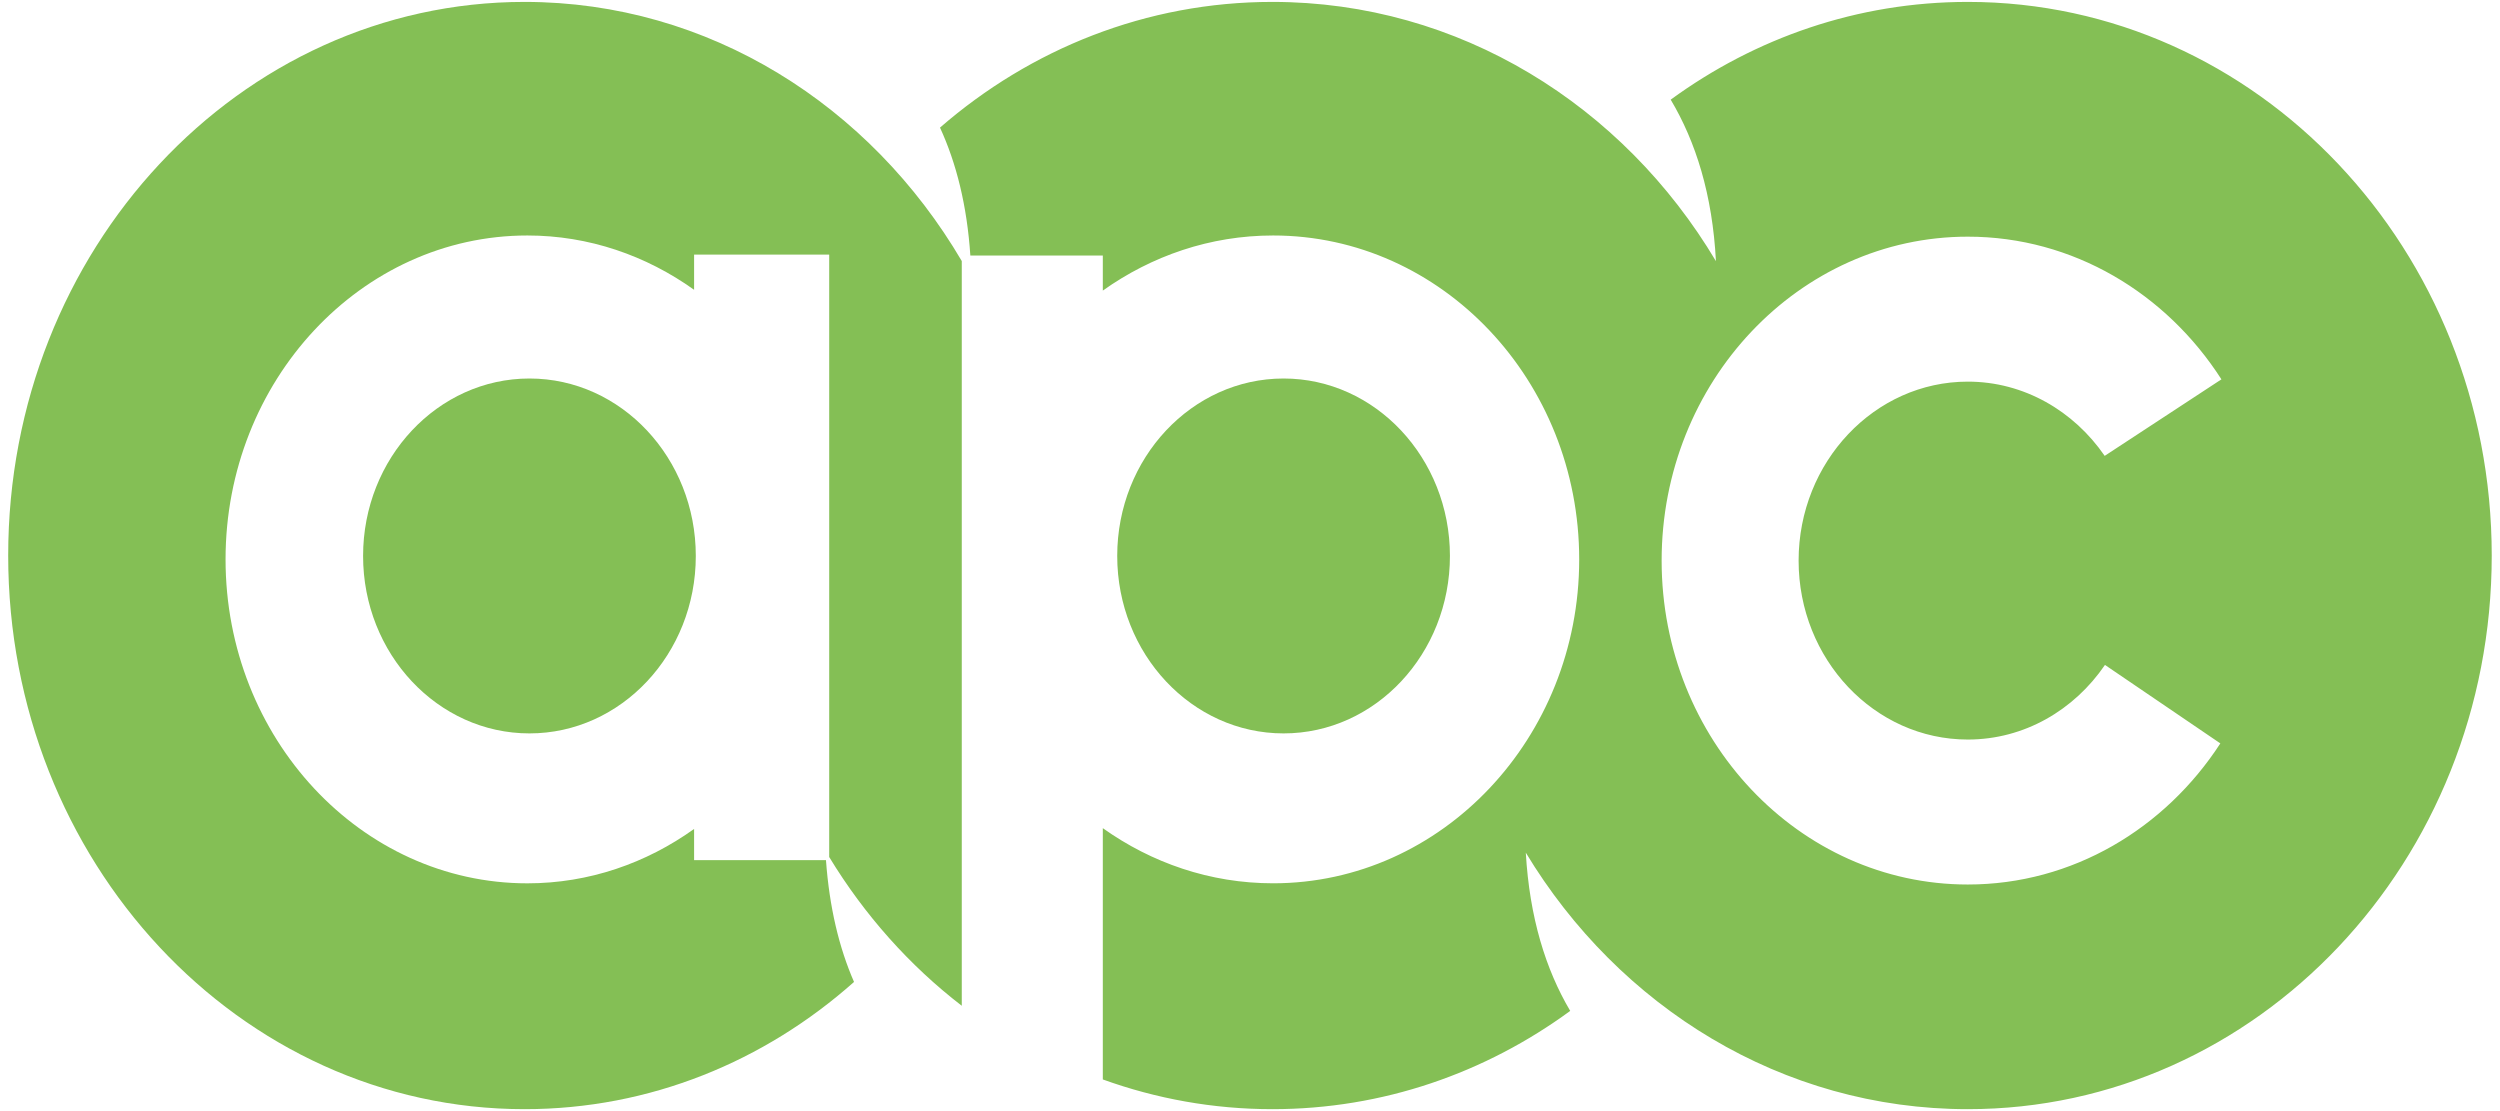
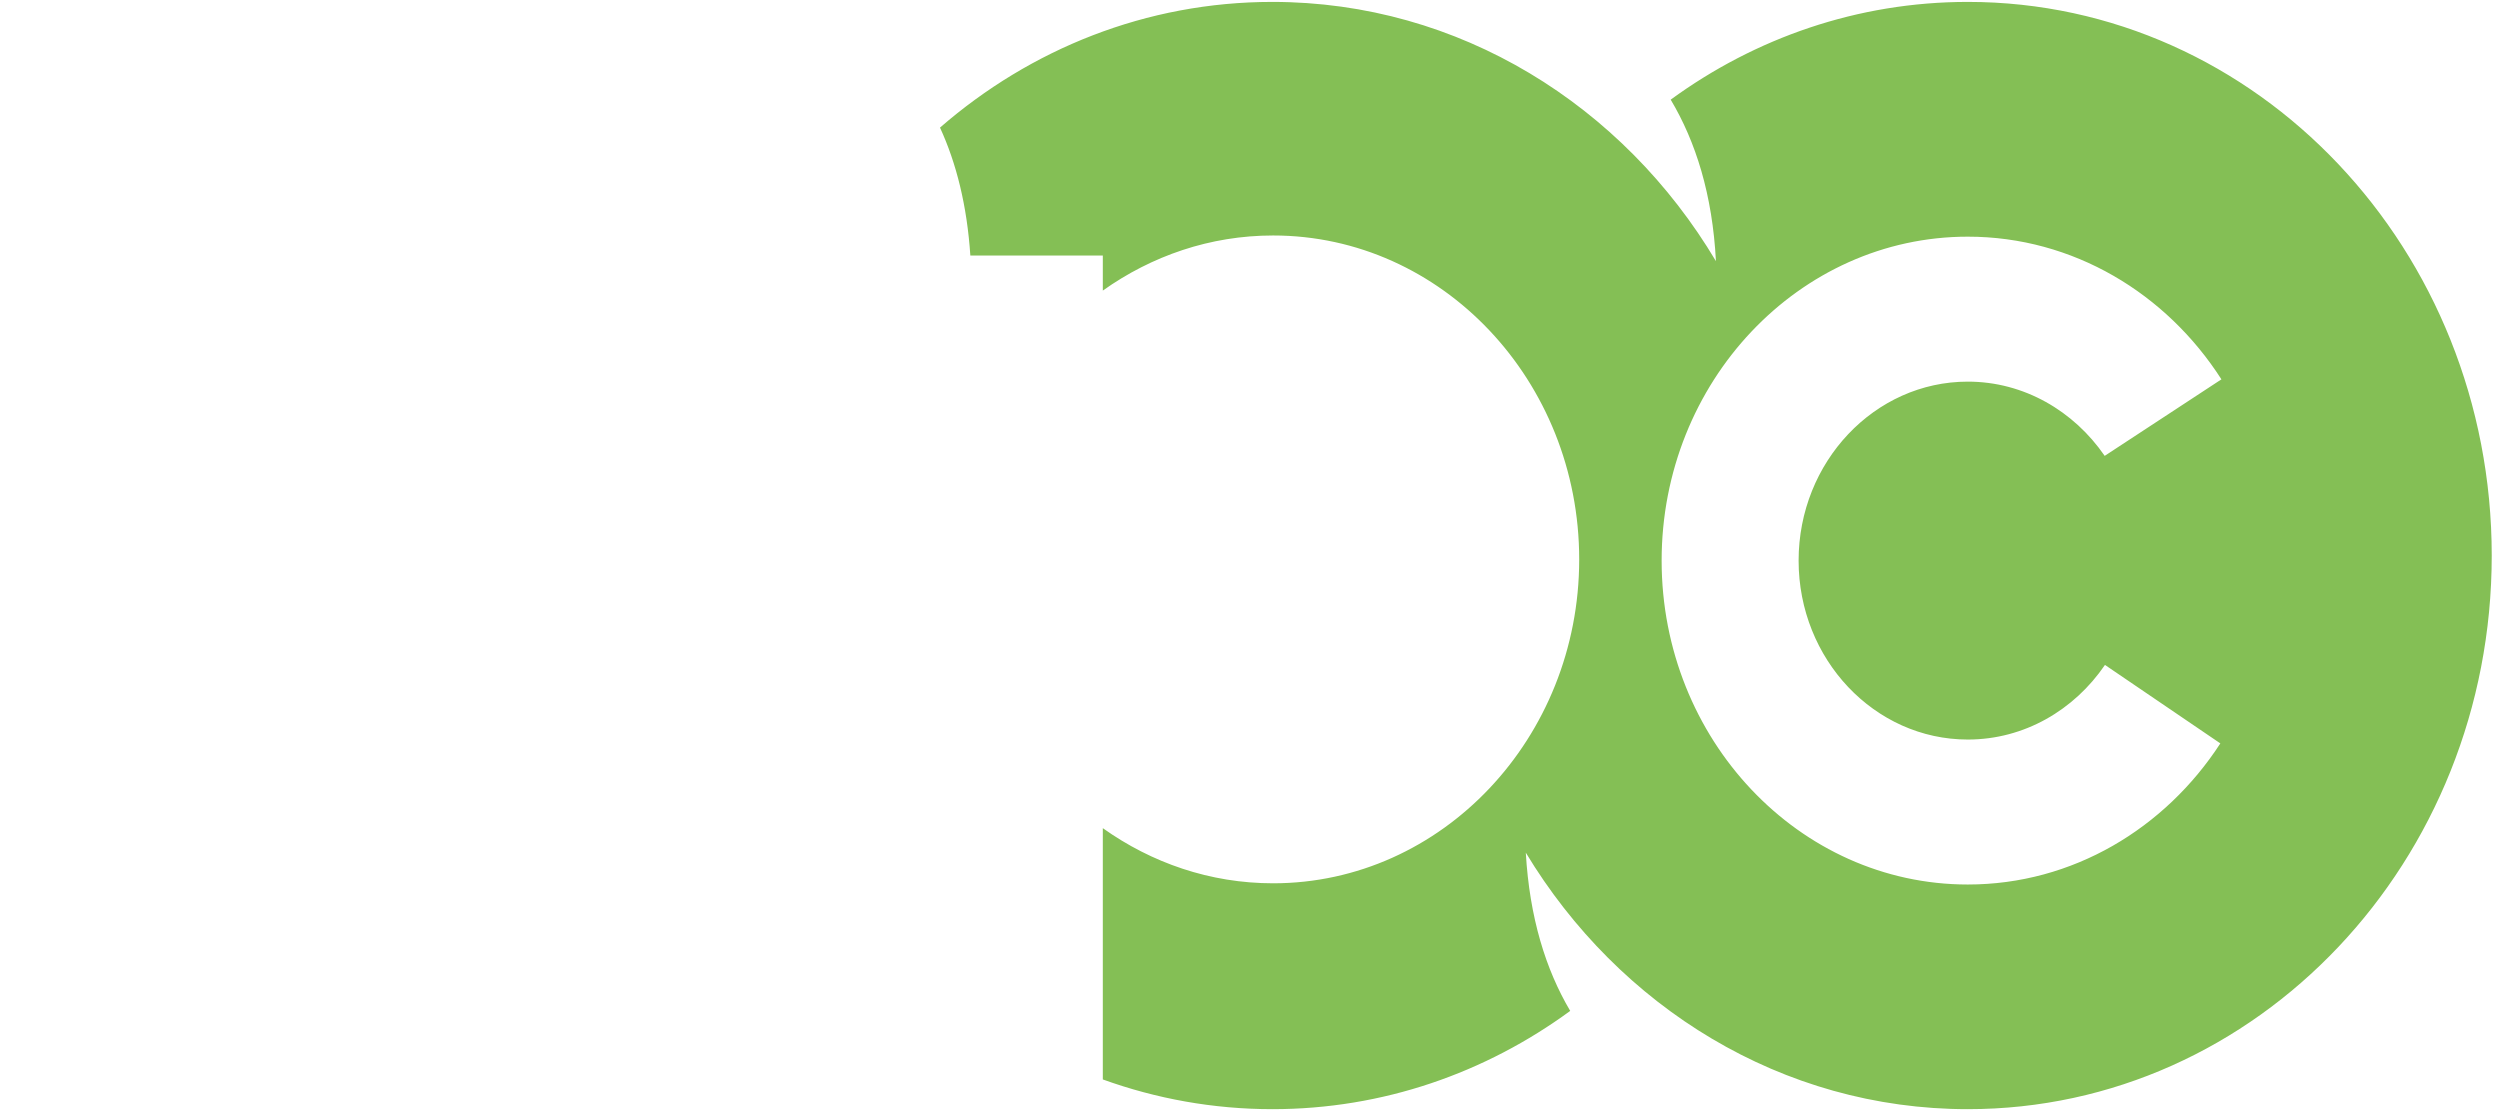
<svg xmlns="http://www.w3.org/2000/svg" width="72" height="32" viewBox="0 0 72 32" fill="none">
-   <path d="M0.236 15.999C0.236 7.194 6.895 0.055 15.108 0.055C20.415 0.055 25.067 3.036 27.699 7.518V28.966C26.191 27.806 24.895 26.35 23.881 24.682V7.333H19.99V8.346C18.613 7.362 16.963 6.782 15.189 6.782C10.395 6.782 6.496 10.967 6.496 16.111C6.496 21.255 10.395 25.44 15.189 25.44C16.964 25.44 18.613 24.859 19.99 23.874V24.772H23.788C23.886 26.131 24.166 27.295 24.596 28.28C22.021 30.568 18.715 31.944 15.108 31.944C6.895 31.944 0.236 24.806 0.236 15.999Z" fill="#84BF55" />
-   <path d="M36.967 10.901C39.609 10.901 41.758 13.194 41.758 16.011C41.758 18.831 39.609 21.122 36.967 21.122C34.326 21.122 32.176 18.831 32.176 16.011C32.176 13.194 34.326 10.901 36.967 10.901Z" fill="#84BF55" />
-   <path d="M10.457 16.011C10.457 18.831 12.607 21.122 15.248 21.122C17.891 21.122 20.039 18.831 20.039 16.011C20.039 13.194 17.891 10.901 15.248 10.901C12.607 10.901 10.457 13.194 10.457 16.011Z" fill="#84BF55" />
  <path fill-rule="evenodd" clip-rule="evenodd" d="M48.116 2.87C50.546 1.096 53.495 0.055 56.673 0.055C65.008 0.055 71.762 7.194 71.762 16C71.762 24.806 65.008 31.944 56.673 31.944C51.32 31.944 46.623 28.998 43.943 24.557C44.051 26.425 44.517 27.922 45.222 29.114C42.785 30.898 39.831 31.944 36.645 31.944C34.935 31.944 33.293 31.641 31.761 31.088V23.851C33.166 24.851 34.85 25.439 36.666 25.439C41.527 25.439 45.481 21.255 45.481 16.111C45.481 10.966 41.527 6.782 36.666 6.782C34.85 6.782 33.166 7.37 31.761 8.369V7.359H27.946C27.85 5.921 27.544 4.7 27.072 3.675C29.677 1.413 33.01 0.055 36.645 0.055C42.027 0.055 46.749 3.037 49.419 7.521C49.319 5.607 48.839 4.081 48.116 2.87ZM60.623 19.15C59.737 20.449 58.3 21.299 56.673 21.299C53.987 21.299 51.8 18.988 51.8 16.146C51.8 13.305 53.987 10.991 56.673 10.991C58.293 10.991 59.727 11.838 60.615 13.129L63.977 10.925C62.39 8.449 59.708 6.816 56.673 6.816C51.81 6.816 47.855 11.001 47.855 16.146C47.855 21.29 51.81 25.474 56.673 25.474C59.69 25.474 62.354 23.861 63.946 21.41L60.623 19.15Z" fill="#84BF55" />
</svg>